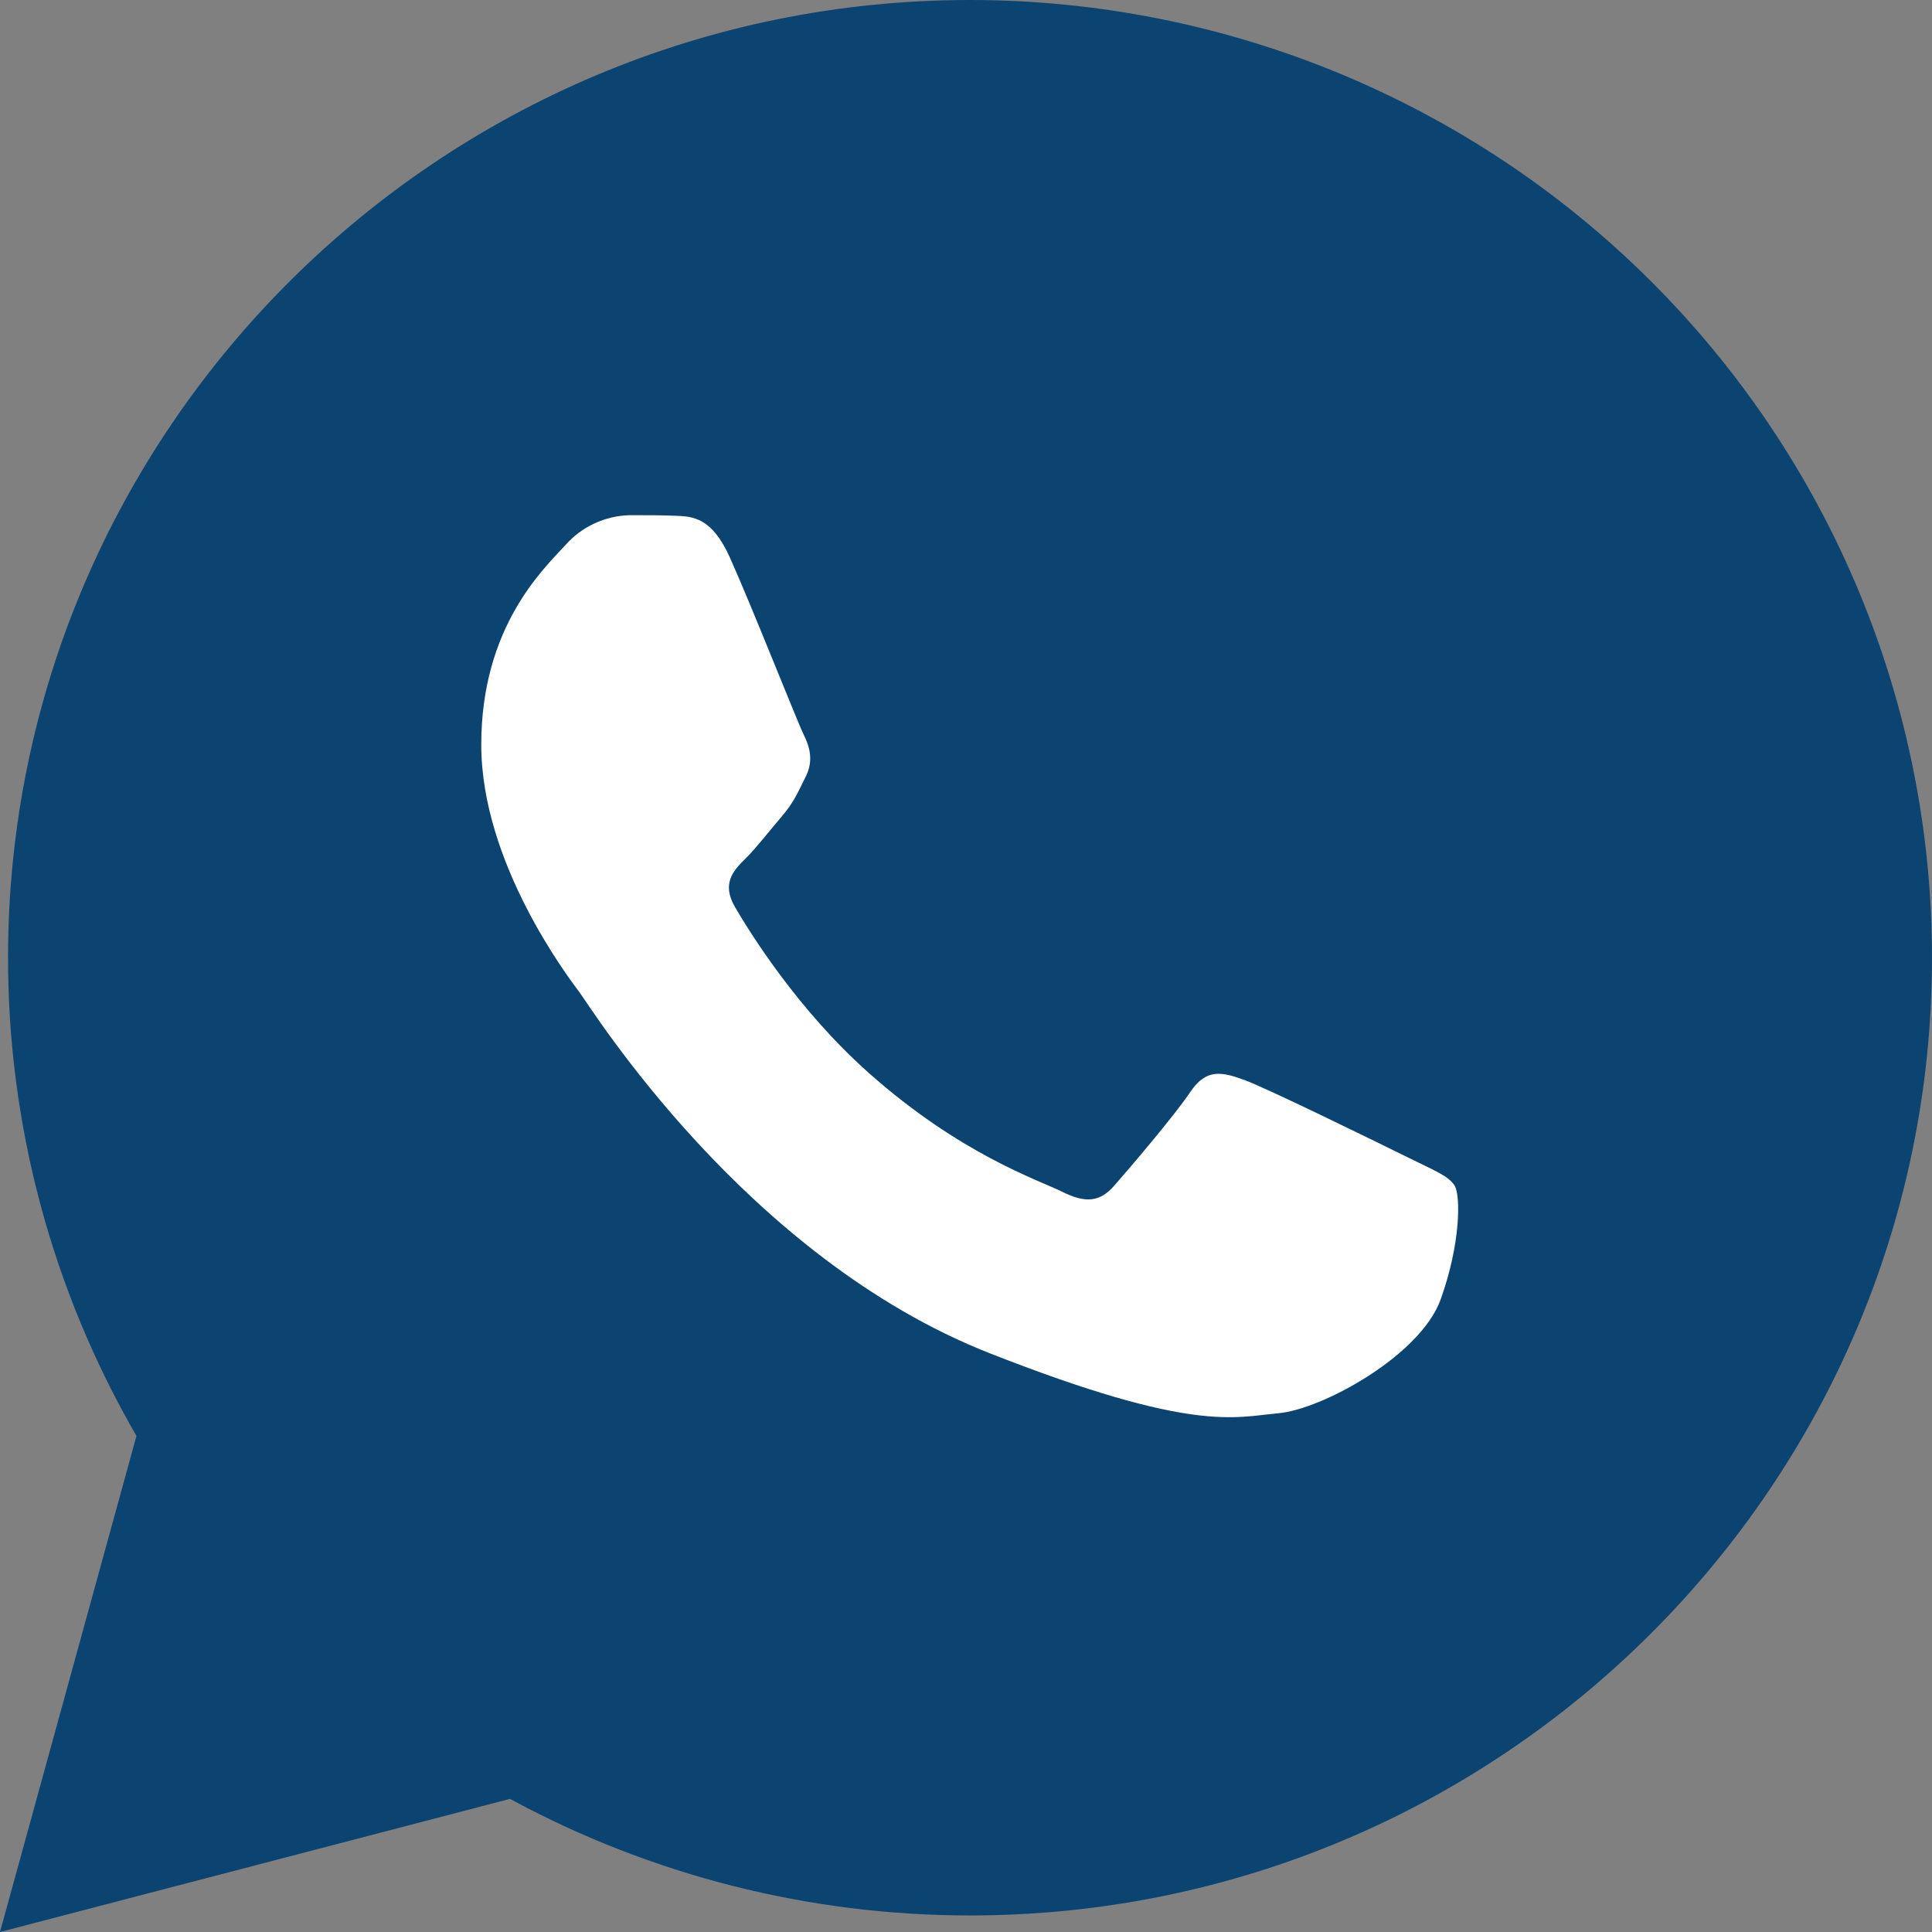
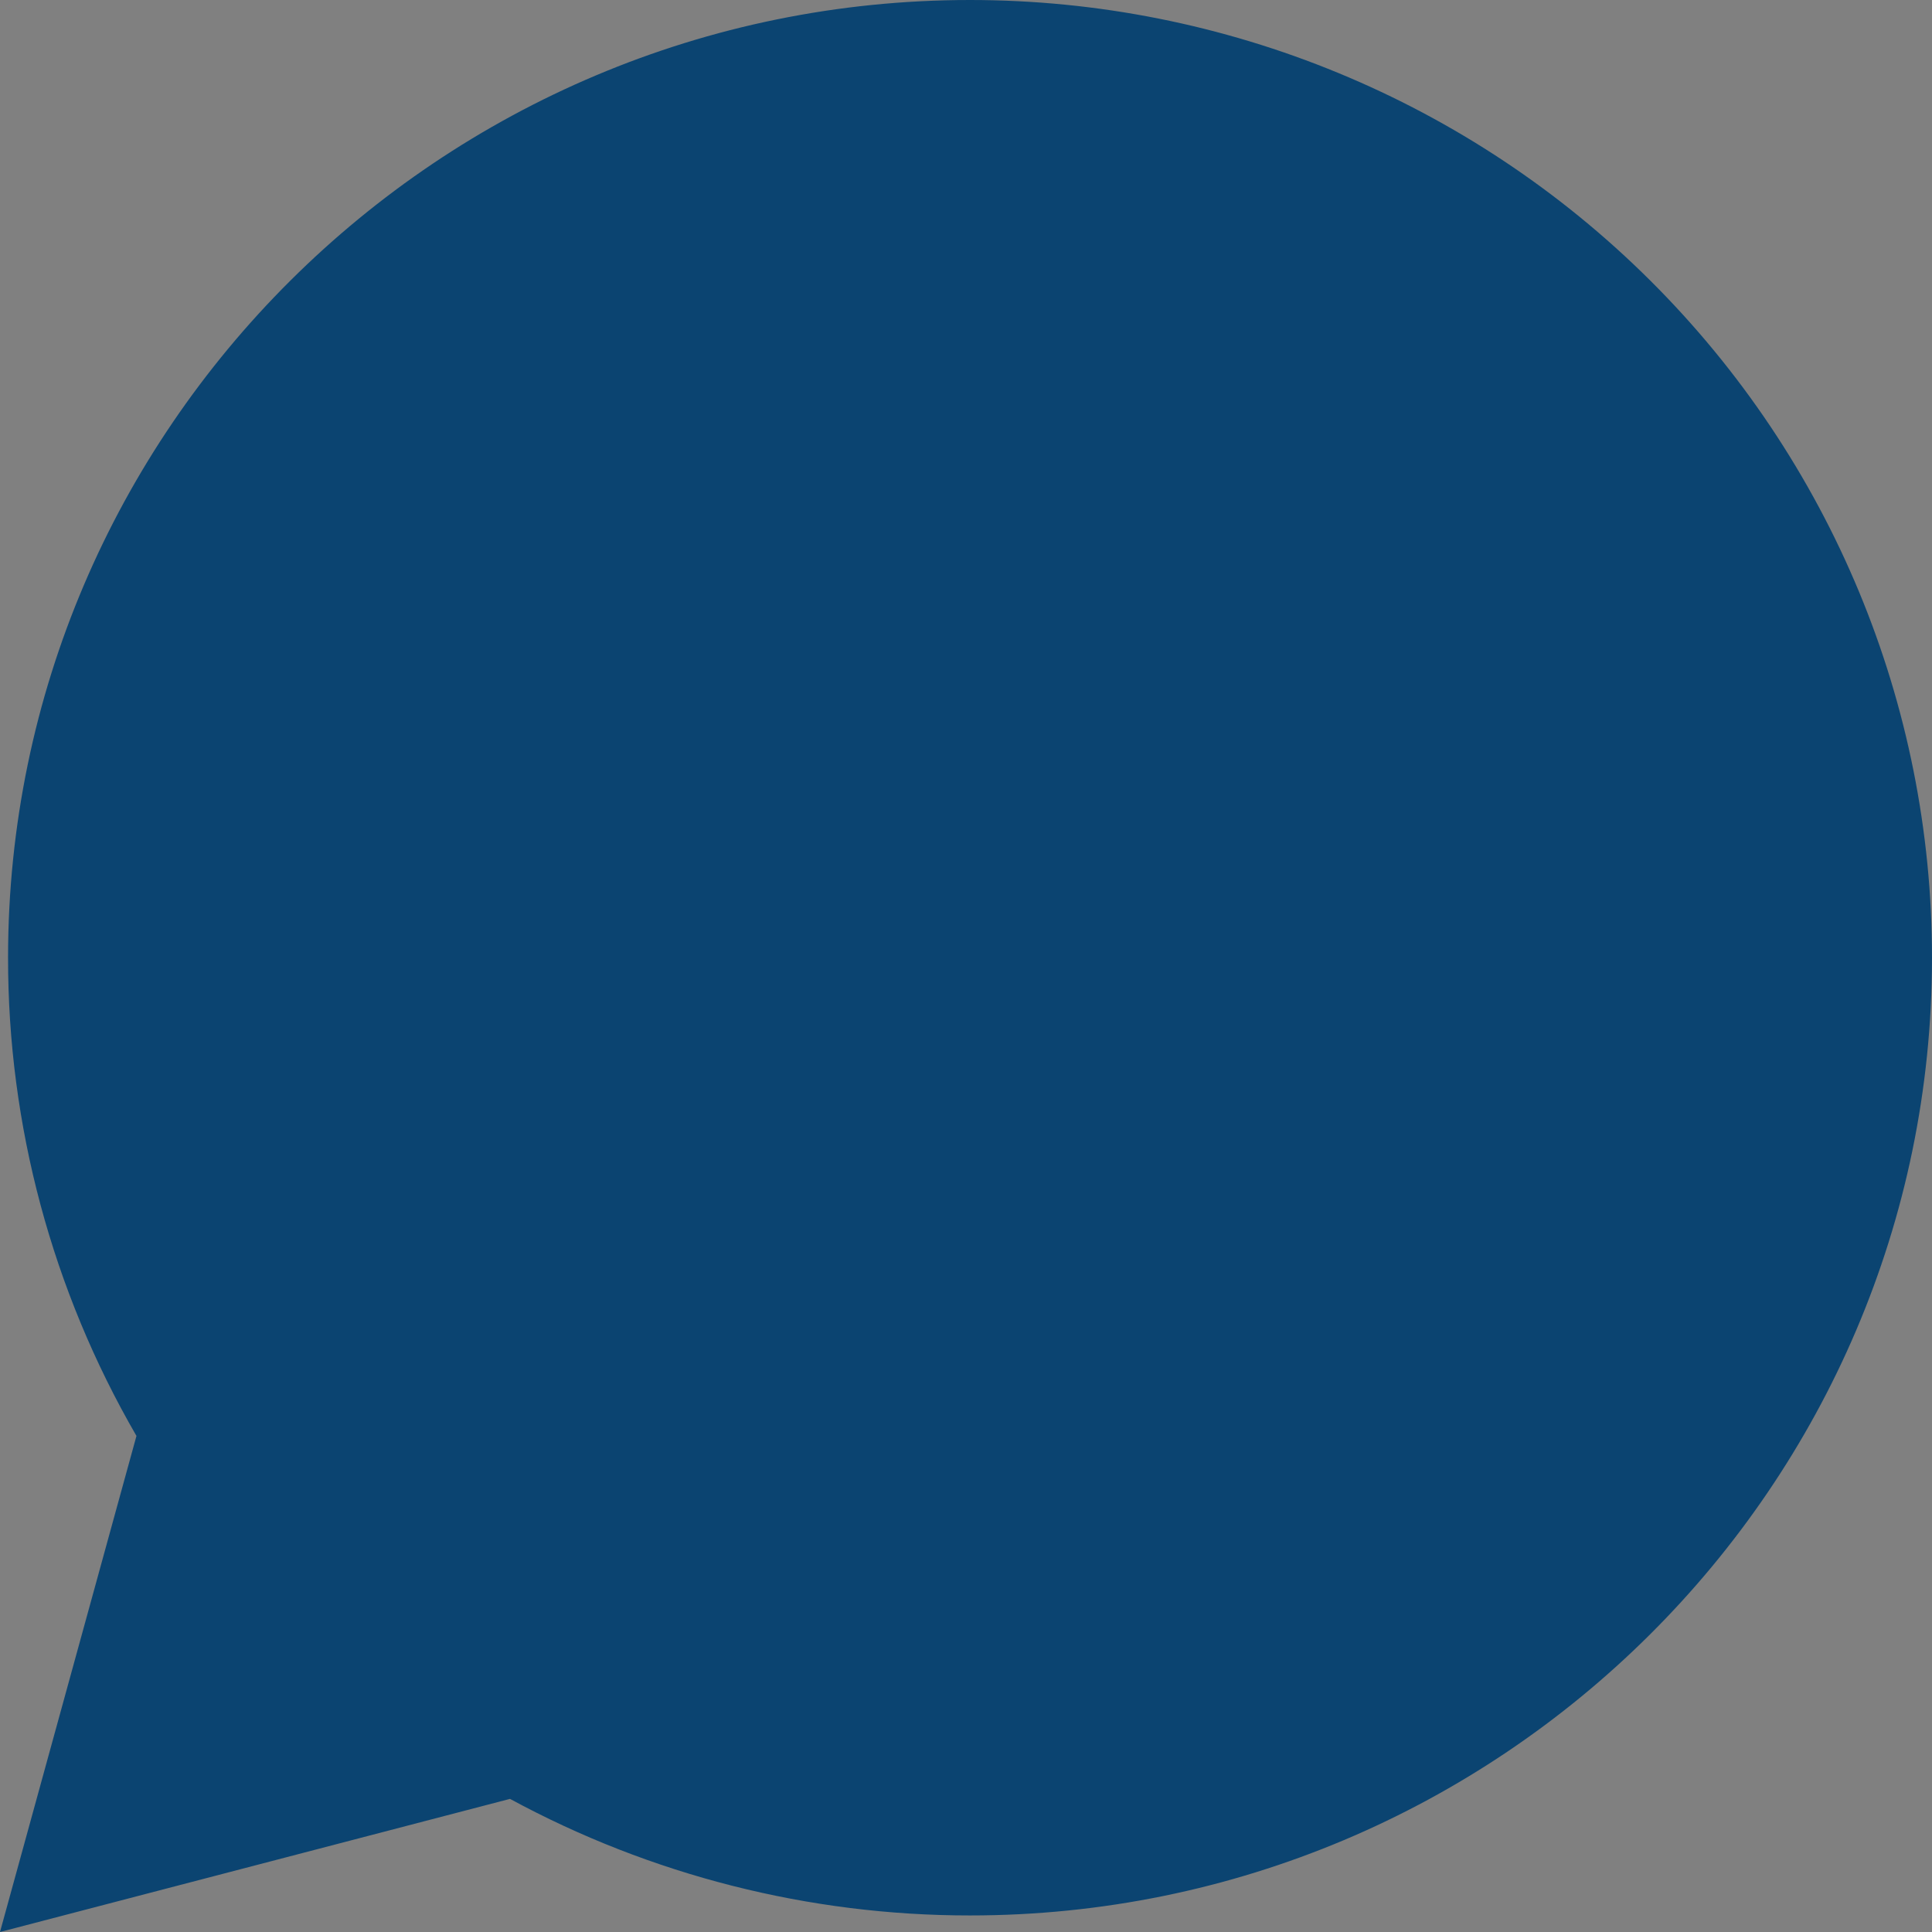
<svg xmlns="http://www.w3.org/2000/svg" width="30" height="30" viewBox="0 0 30 30" fill="none">
  <rect x="0" y="0" width="30" height="30" fill="#808080" stroke="none" />
  <path d="M0 30L2.119 22.297C0.81 20.037 0.122 17.474 0.125 14.865C0.129 6.668 6.829 0 15.063 0C19.025 1.85871e-05 22.826 1.568 25.627 4.358C28.429 7.148 30.002 10.932 30 14.877C29.997 23.073 23.295 29.743 15.063 29.743H15.056C12.563 29.743 10.109 29.12 7.919 27.933L0 30Z" fill="#0B4471" />
-   <path fill-rule="evenodd" clip-rule="evenodd" d="M11.33 8.65C11.051 8.032 10.756 8.019 10.49 8.009C10.273 7.999 10.024 8 9.775 8C9.393 8.01 9.032 8.178 8.779 8.465C8.437 8.837 7.473 9.736 7.473 11.564C7.473 13.392 8.811 15.158 8.997 15.407C9.184 15.655 11.579 19.526 15.373 21.015C18.525 22.253 19.167 22.006 19.851 21.945C20.536 21.883 22.059 21.046 22.37 20.178C22.682 19.31 22.681 18.567 22.588 18.412C22.495 18.257 22.246 18.164 21.873 17.978C21.499 17.793 19.665 16.893 19.323 16.77C18.98 16.646 18.732 16.584 18.483 16.956C18.234 17.328 17.519 18.164 17.301 18.412C17.083 18.66 16.865 18.691 16.492 18.505C16.119 18.32 14.916 17.927 13.491 16.661C12.381 15.676 11.632 14.46 11.415 14.088C11.197 13.716 11.391 13.515 11.578 13.33C11.746 13.164 11.952 12.896 12.138 12.679C12.325 12.462 12.387 12.308 12.511 12.06C12.636 11.812 12.573 11.595 12.48 11.409C12.387 11.223 11.662 9.385 11.33 8.65Z" fill="white" />
</svg>